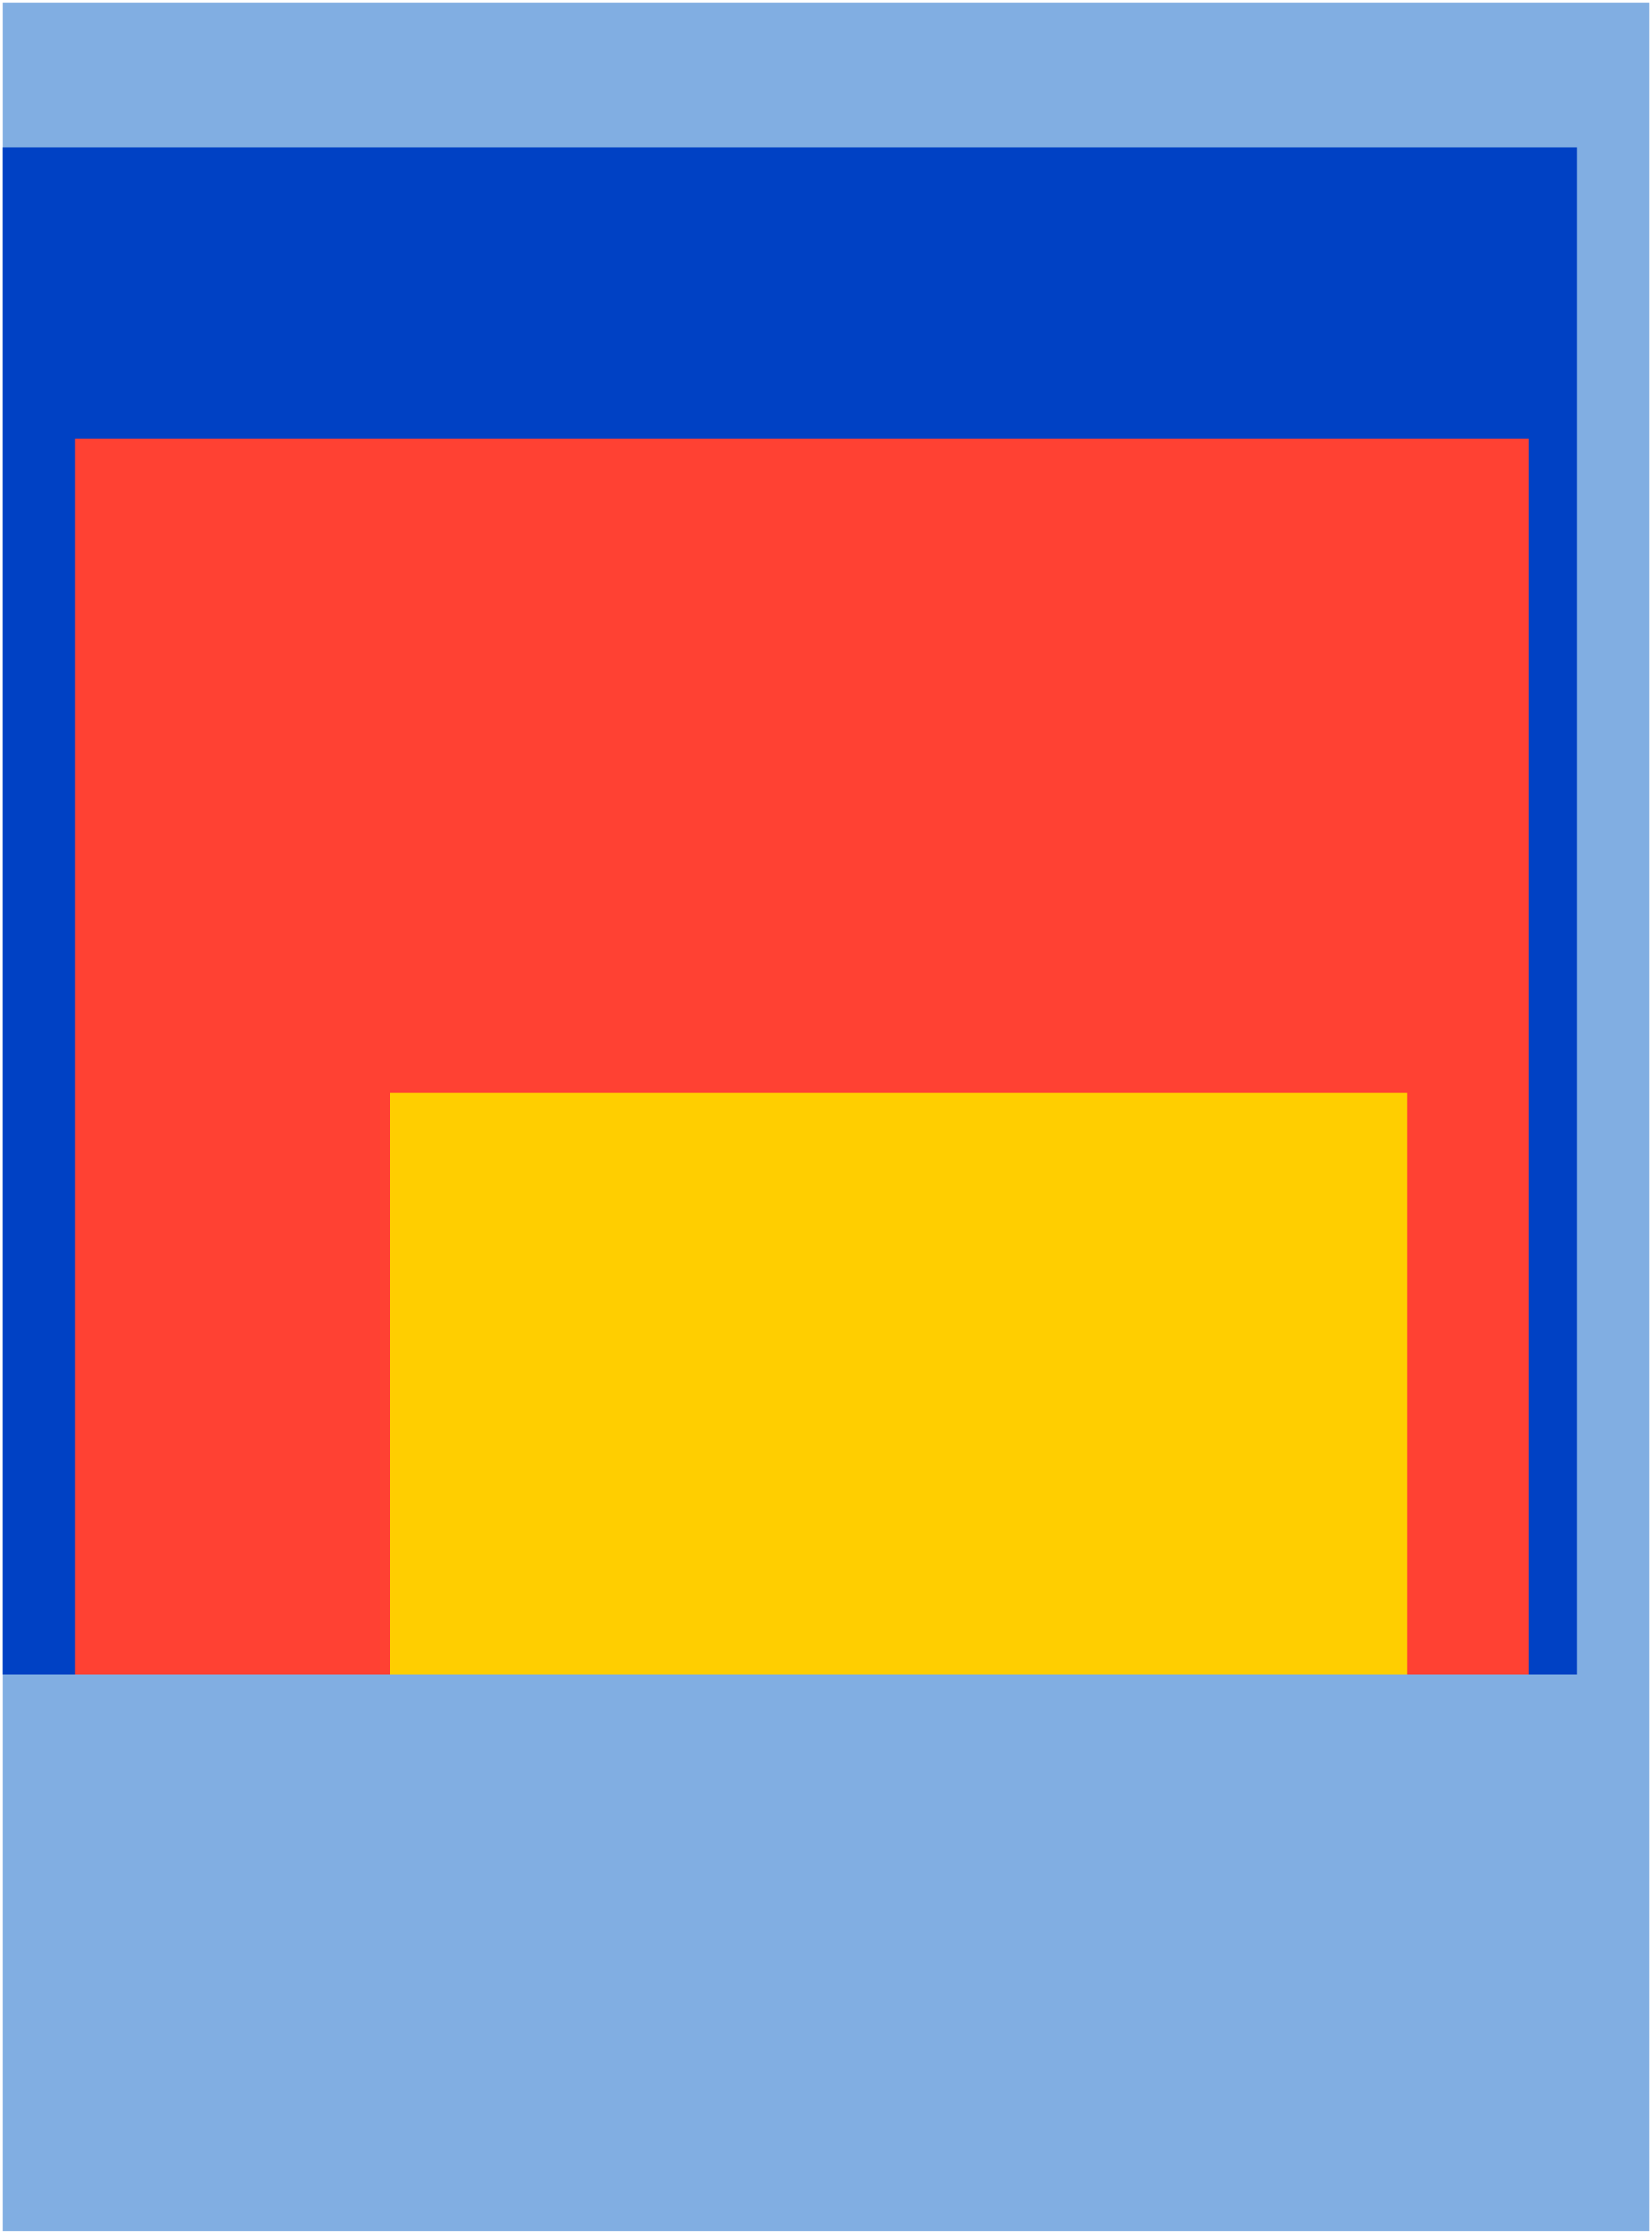
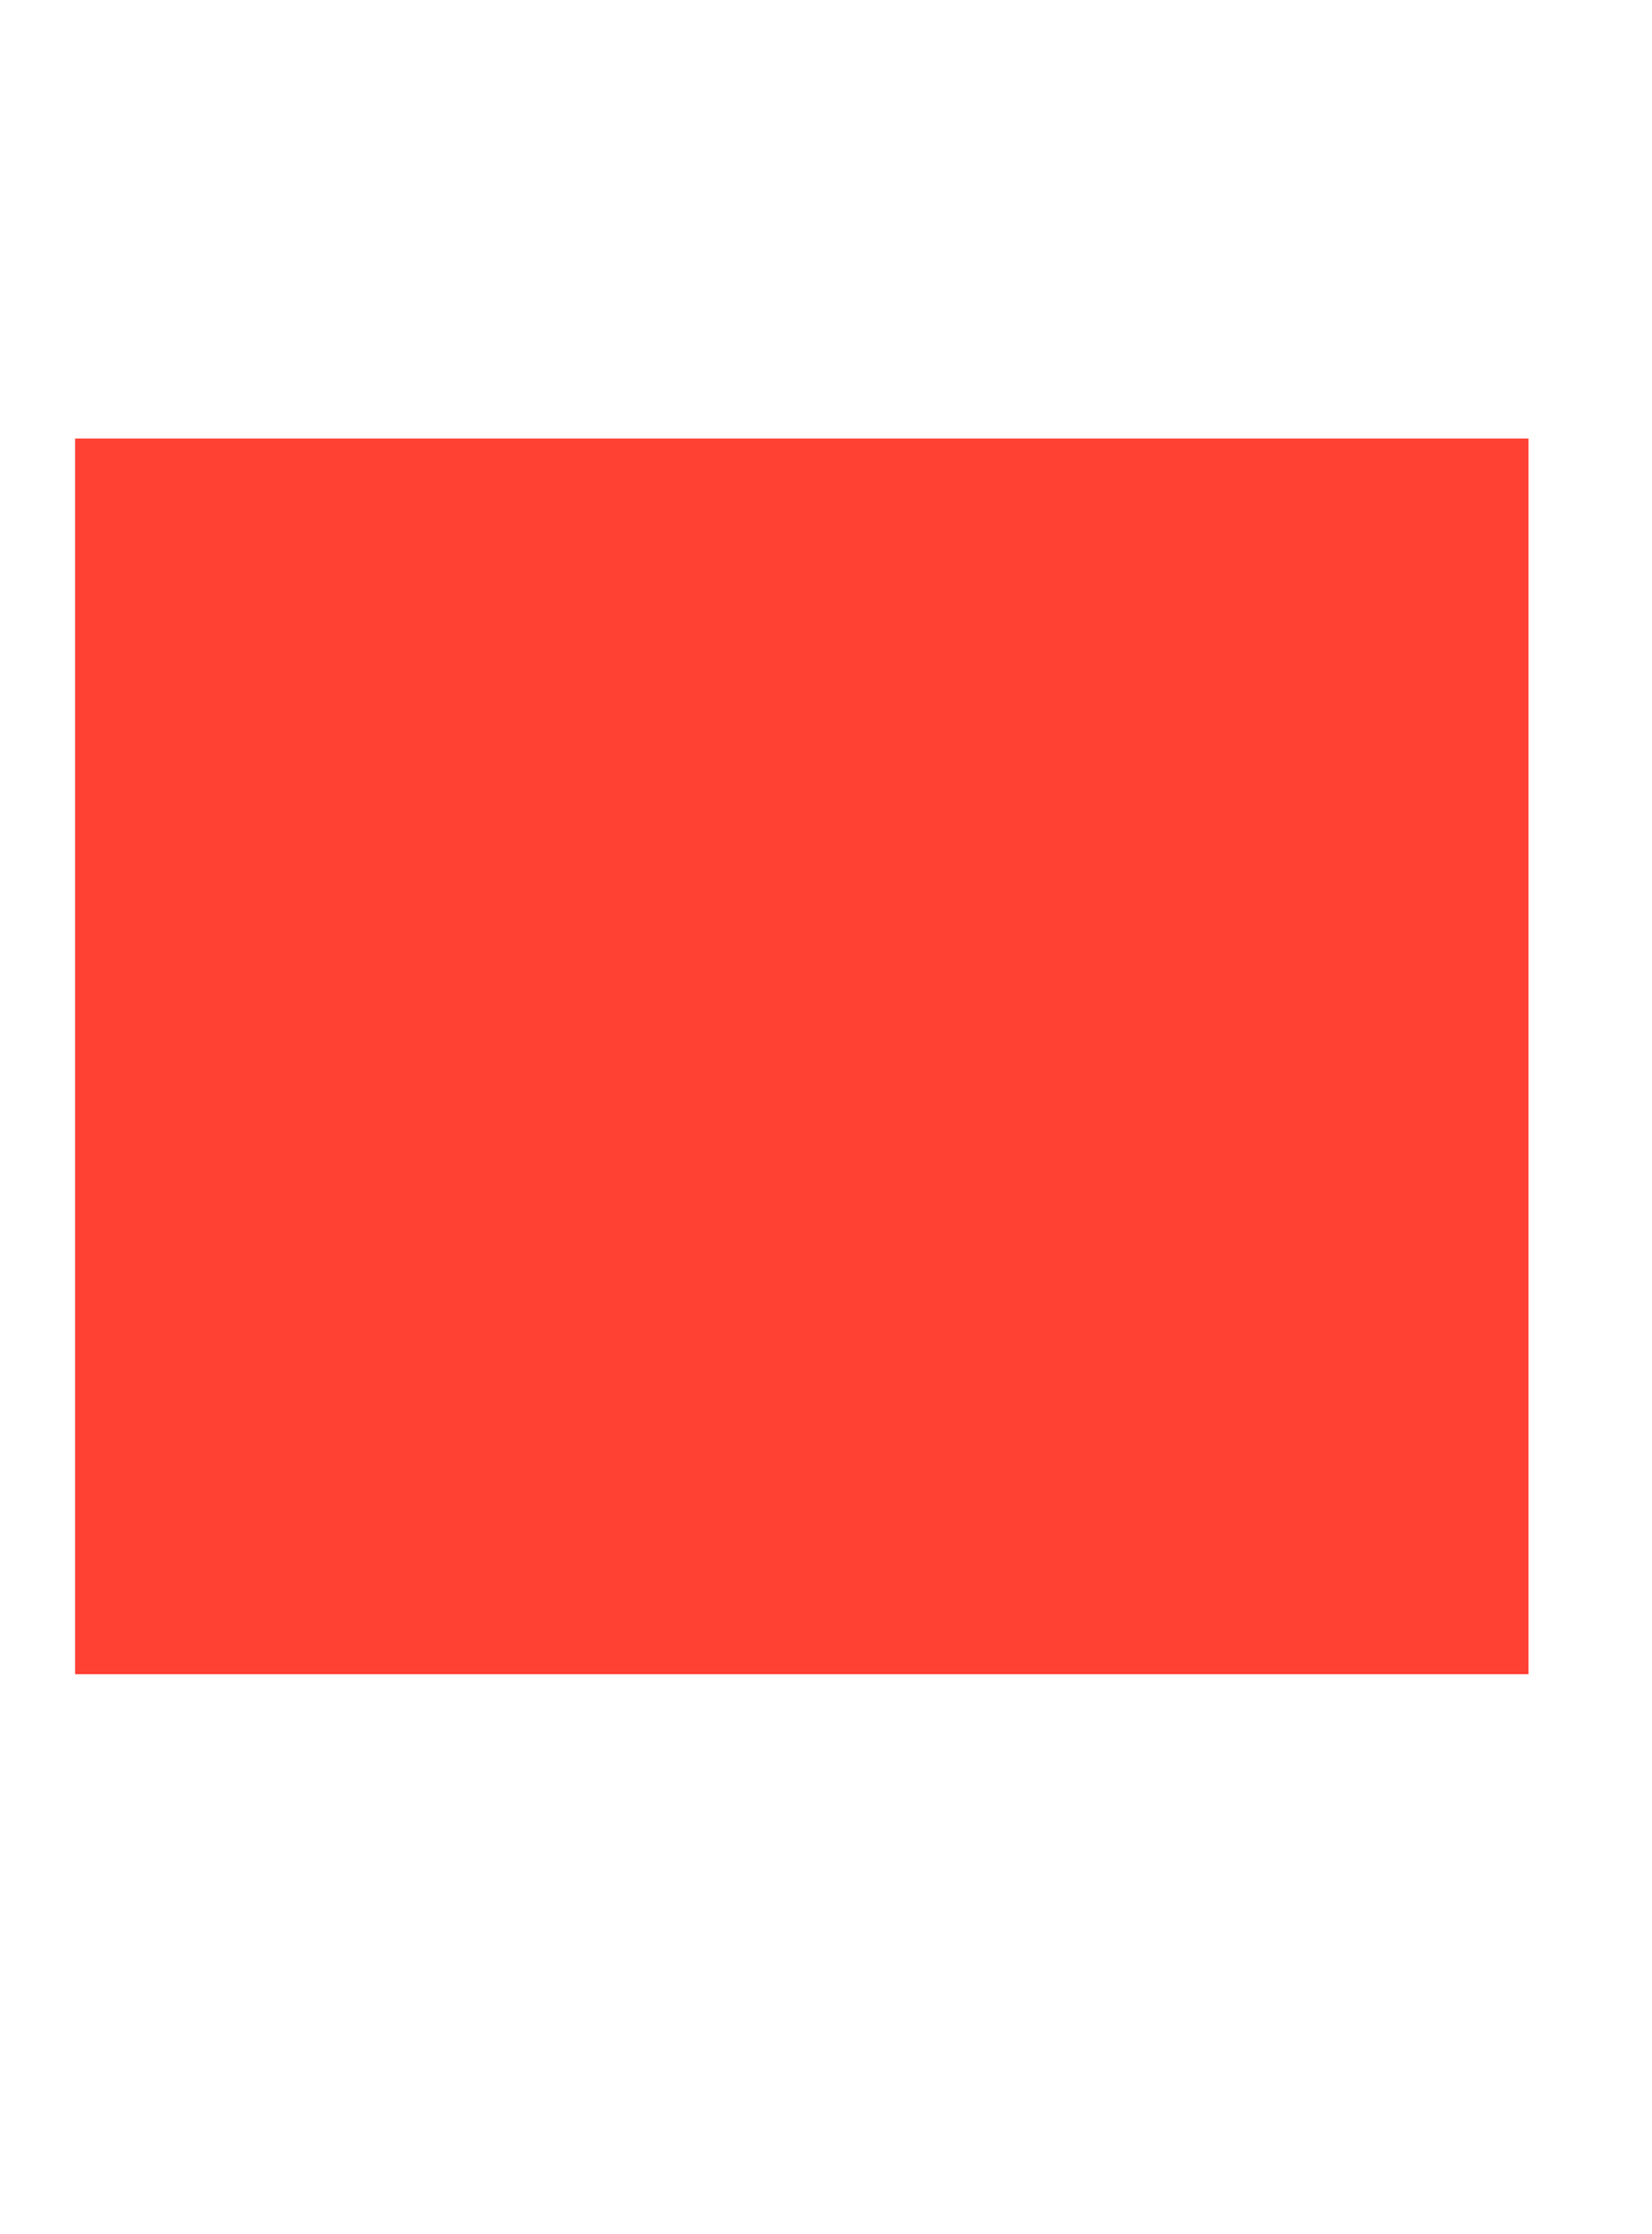
<svg xmlns="http://www.w3.org/2000/svg" viewBox="0 0 170.5 230.5">
-   <rect width="170" height="230" x=".25" y=".25" style="stroke:none;fill:#81aee2;stroke-miterlimit:10;stroke-width:.5px" transform="rotate(180 85.25 115.25)" />
-   <rect width="162.5" height="157.5" x=".25" y="15.25" style="stroke:none;stroke-miterlimit:10;stroke-width:.5px;fill:#0041c4" transform="rotate(-180 81.5 94)" />
  <rect width="150" height="127.5" x="7.75" y="45.25" style="stroke:none;fill:#ff4133;stroke-miterlimit:10;stroke-width:.5px" transform="rotate(-180 82.75 109)" />
-   <rect width="105" height="60" x="40.25" y="112.75" style="stroke:none;fill:#ffce00;stroke-miterlimit:10;stroke-width:.5px" transform="rotate(-180 92.75 142.75)" />
</svg>